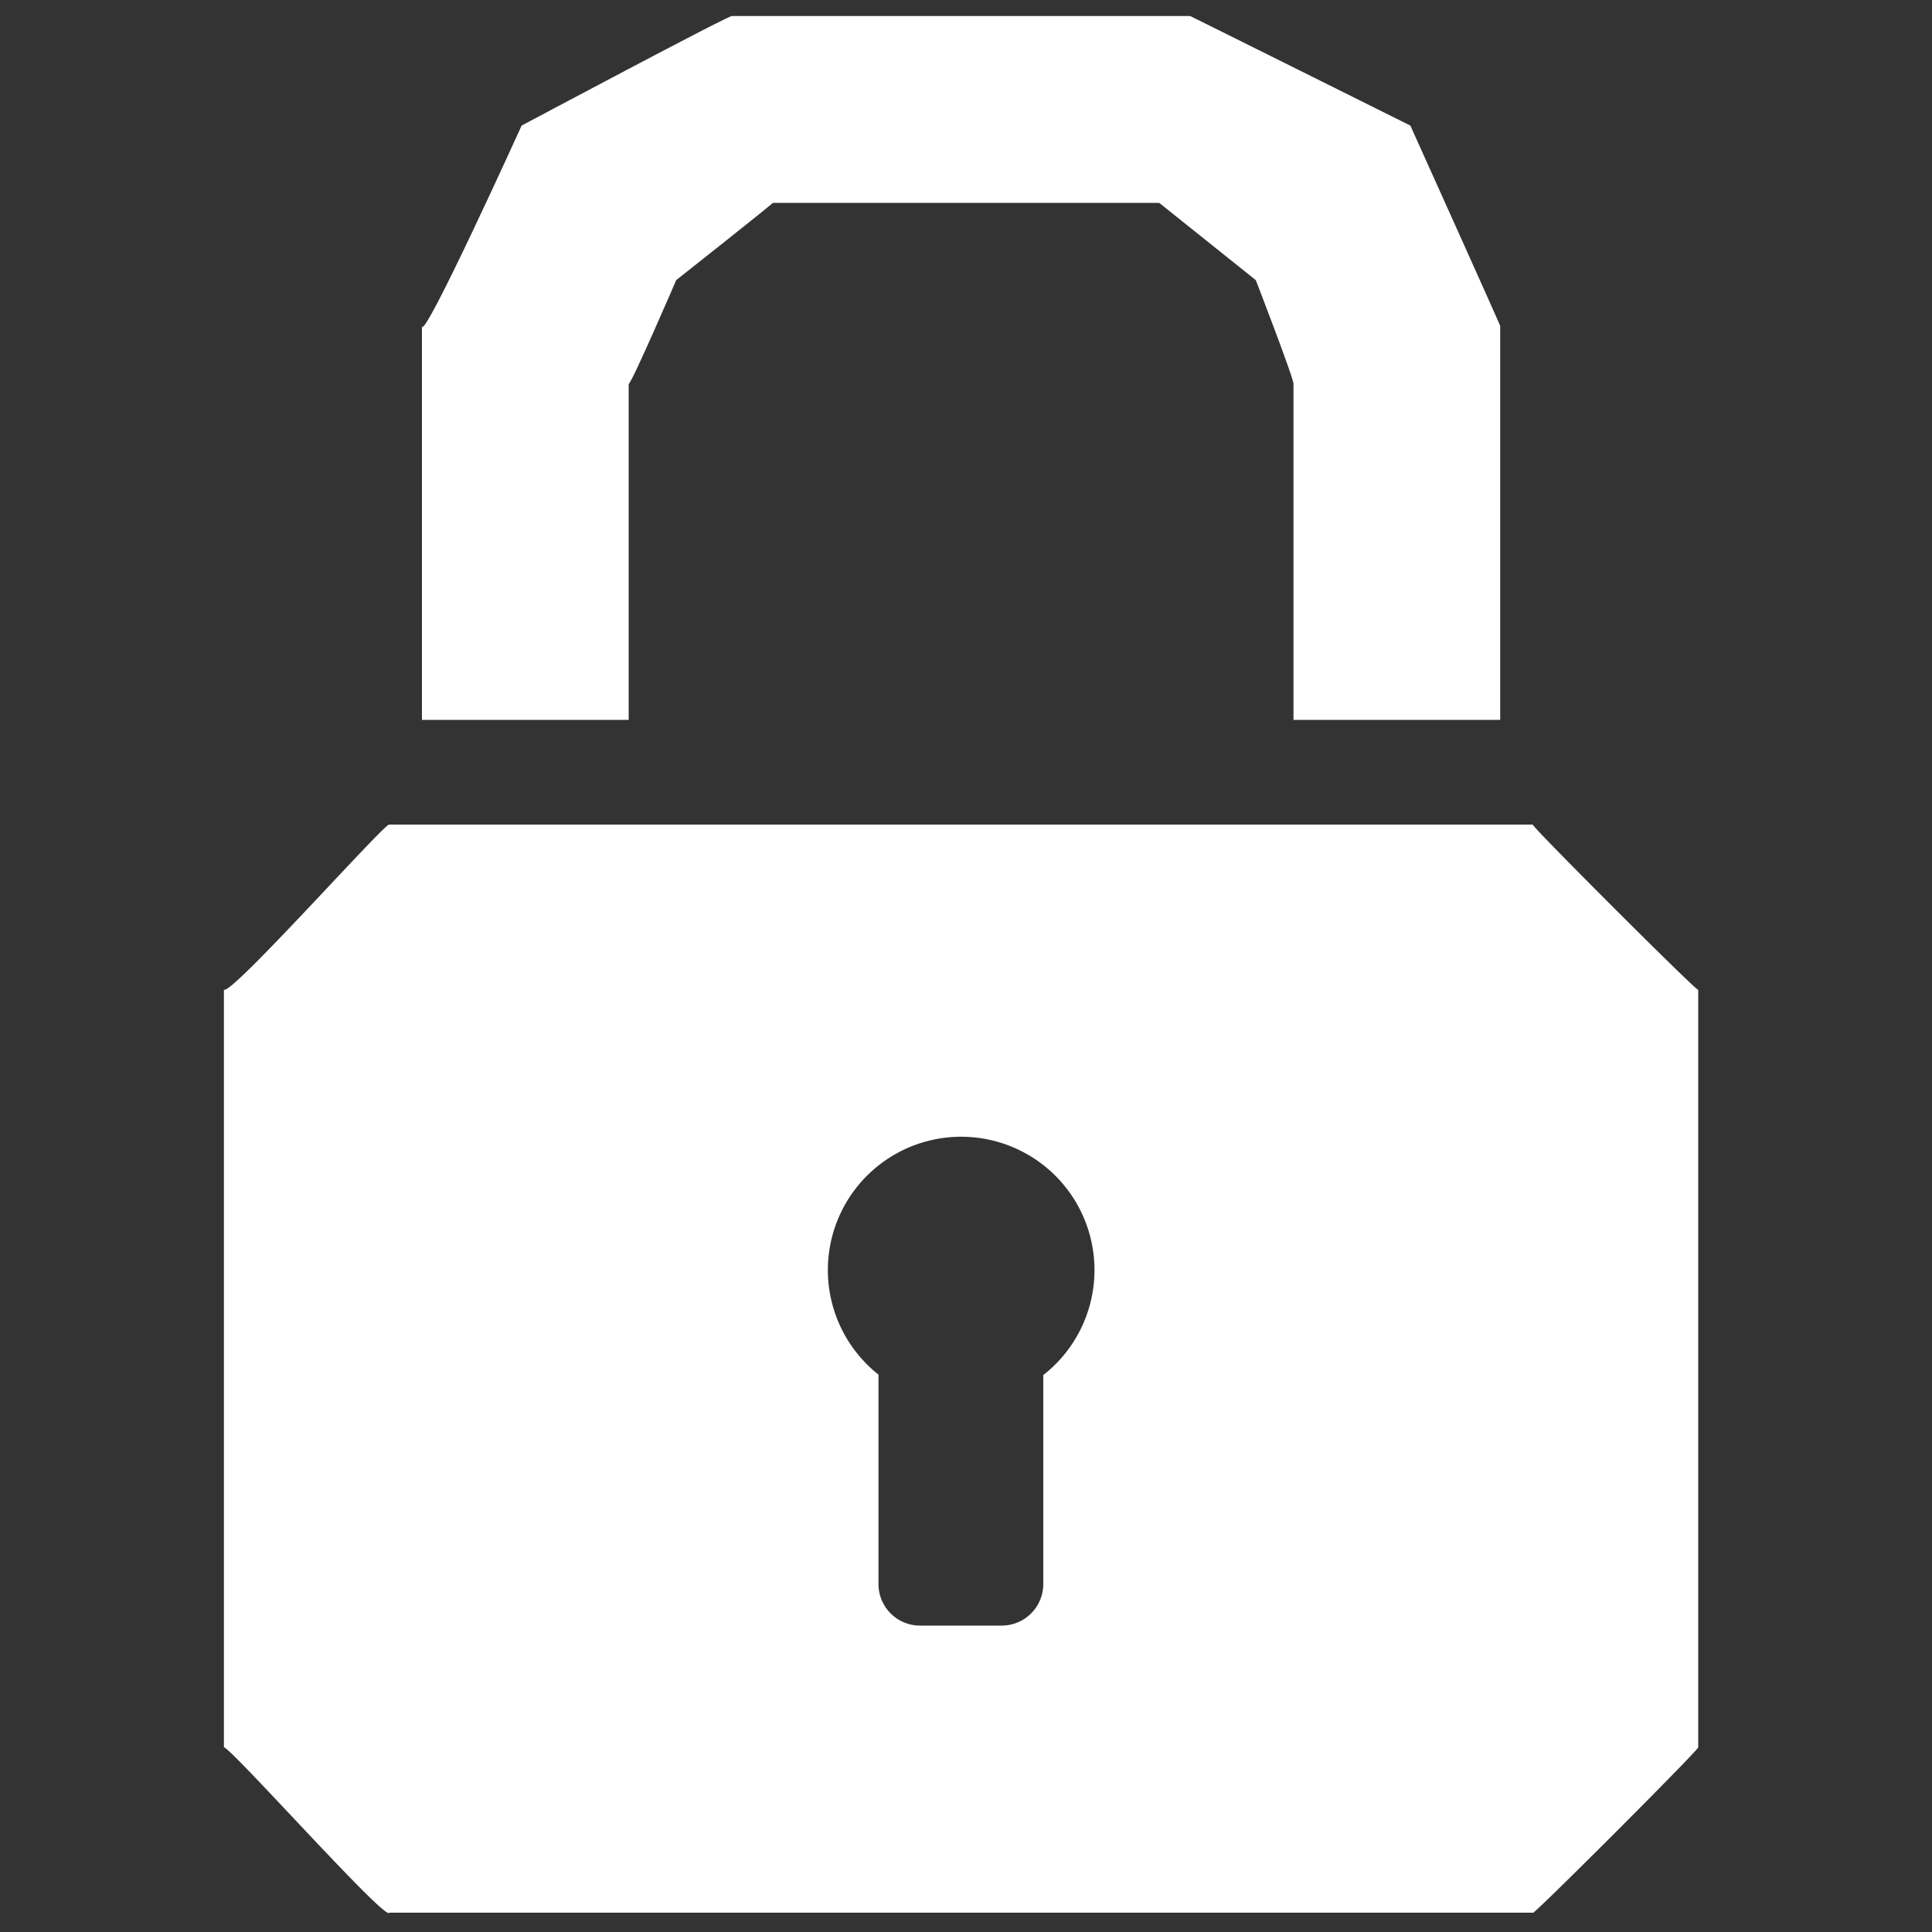
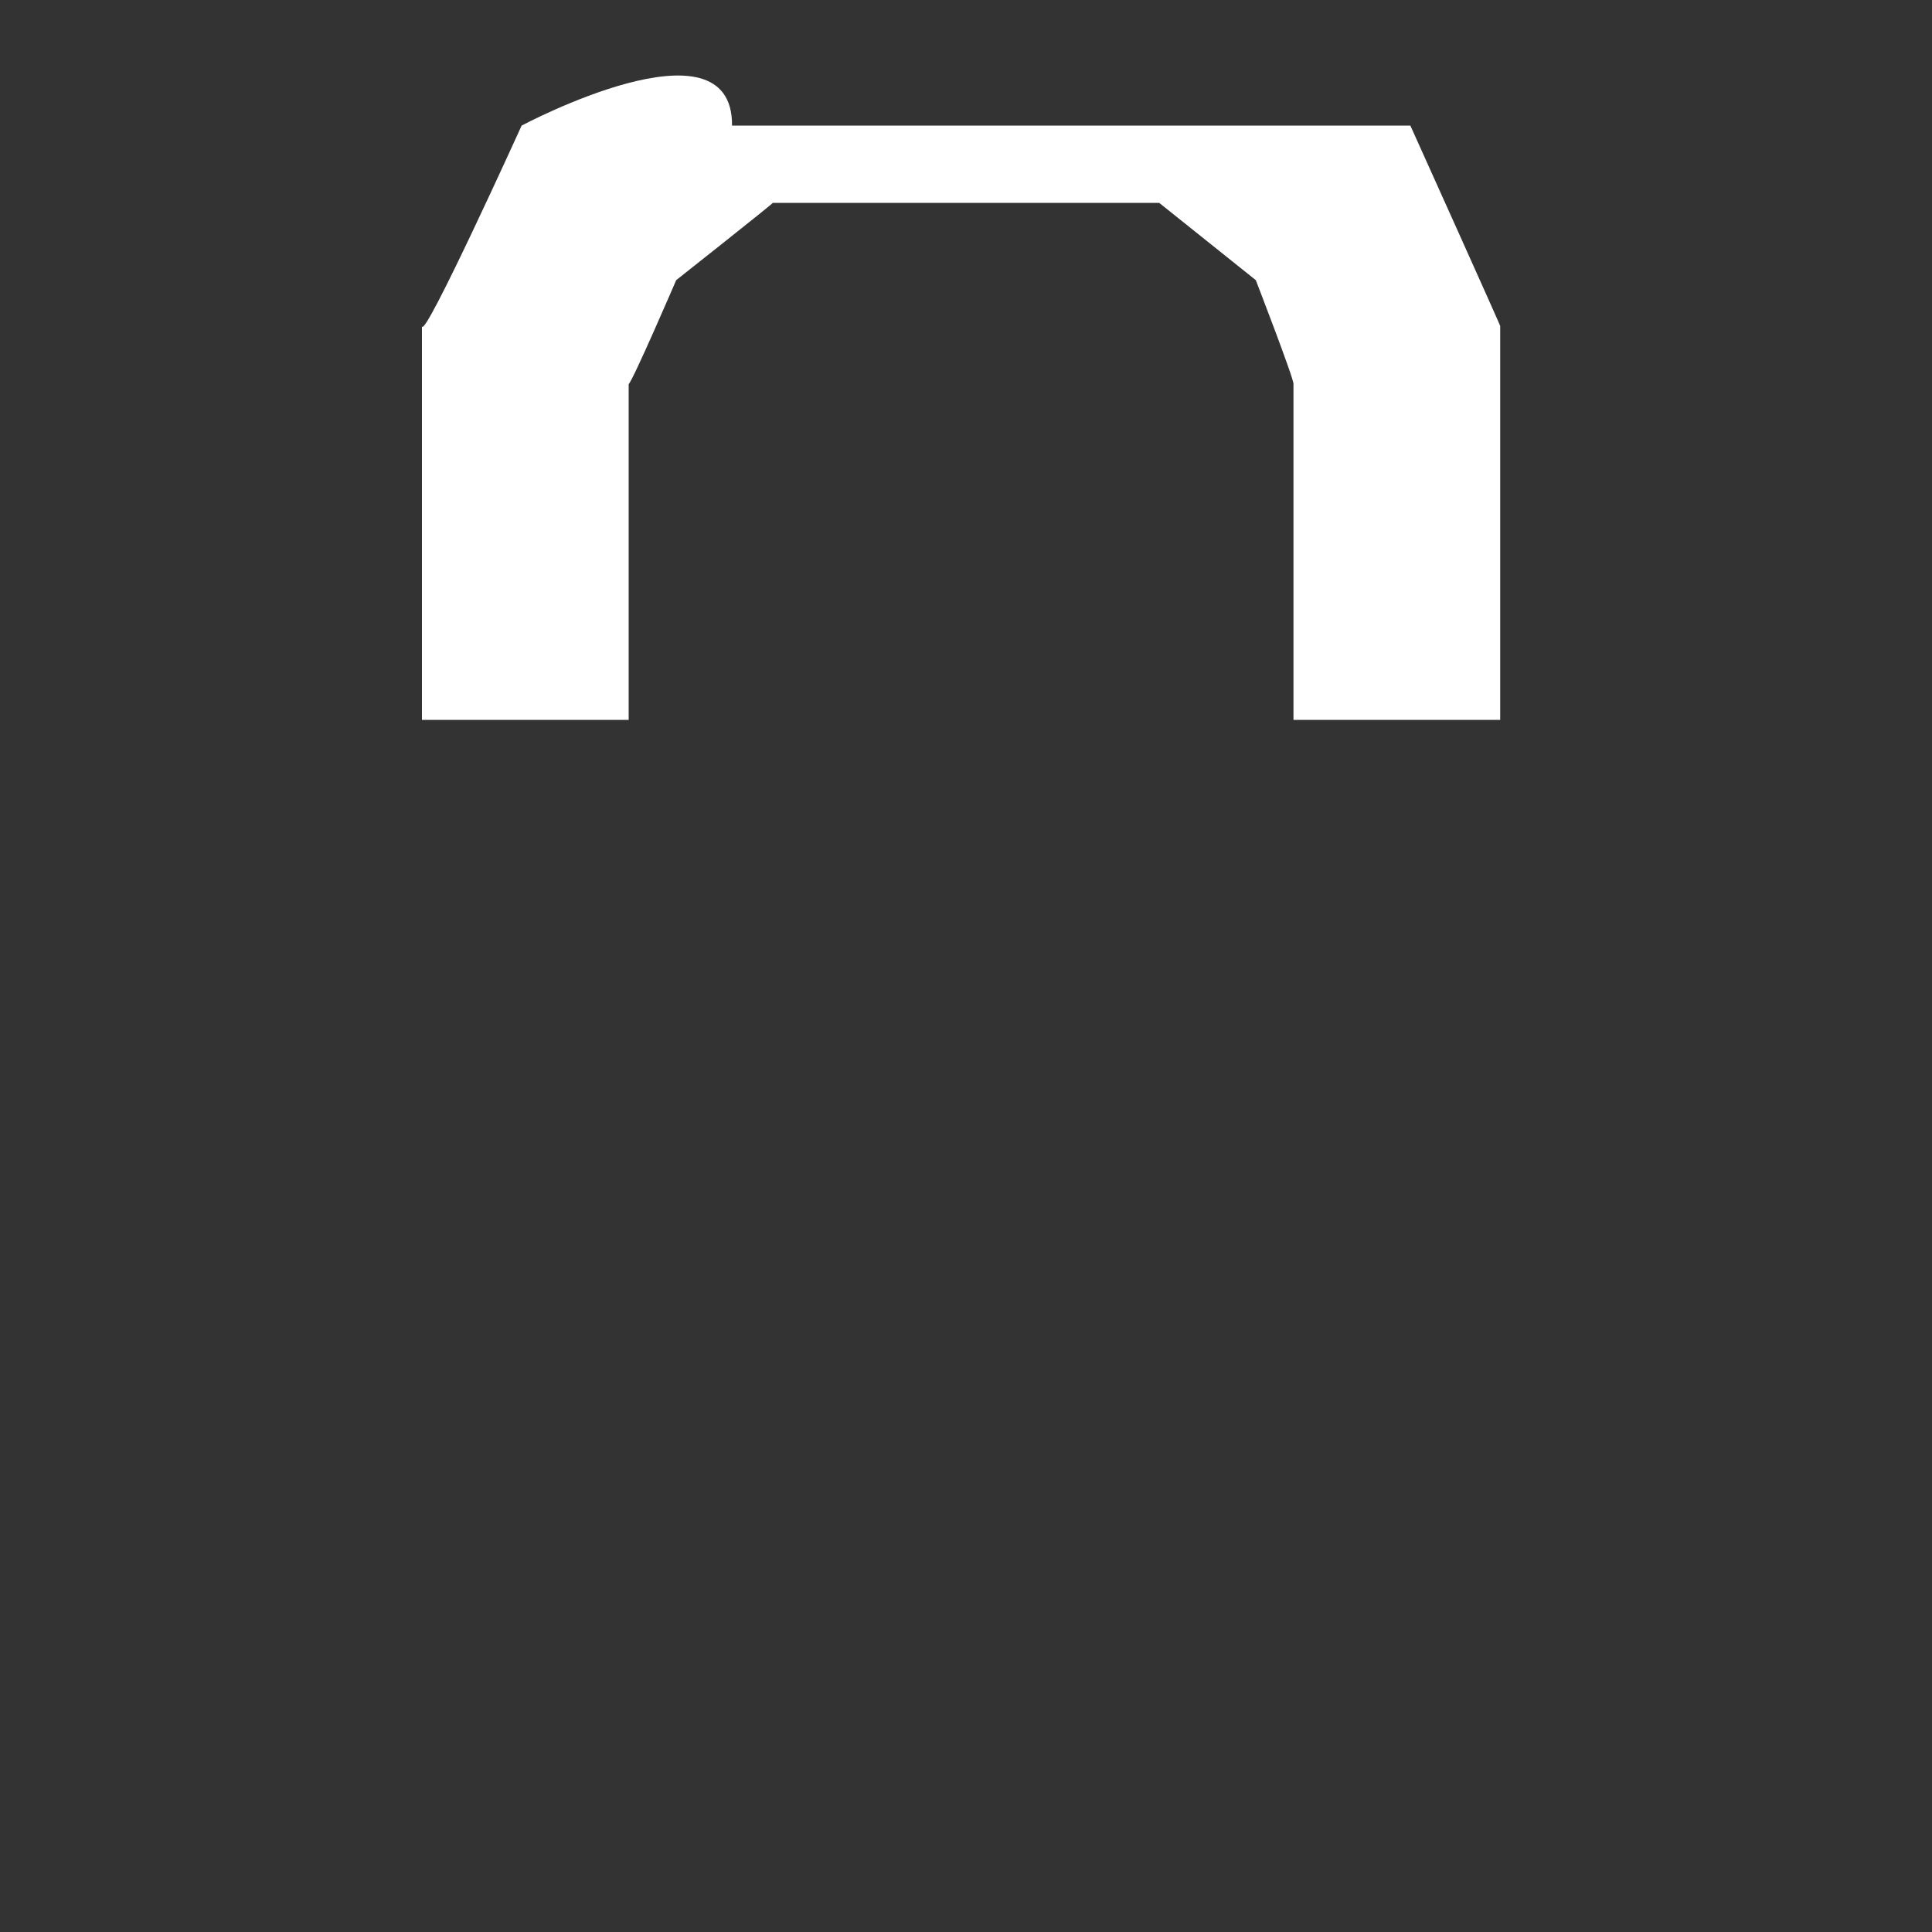
<svg xmlns="http://www.w3.org/2000/svg" id="Layer_1" data-name="Layer 1" viewBox="0 0 100 100">
  <rect x="0" y="0" width="100" height="100" fill="#333333" stroke="none" />
  <defs>
    <style>.cls-1{fill:#fff;}</style>
  </defs>
  <title>Lock</title>
-   <path class="cls-1" d="M32.54,19.88C32.76,19.7,35,14.5,35,14.5s5.06-4,5-4H60l5,4s2,5.17,1.95,5.38V37.26h10.7V16.88C77.83,17.21,73,6.5,73,6.5S61.32.68,61.6.83H37.89C37.94.67,27,6.5,27,6.5s-5.08,11.19-5.16,10.38V37.26h10.7Z" />
-   <path class="cls-1" d="M79.34,42.68H20.15C20,42.5,12,51.5,11.59,51.23V90.44C12,90.5,20,99.5,20.15,99H79.34c-.34.5,8.66-8.5,8.56-8.56V51.23C88,51.5,79,42.5,79.34,42.68ZM54,71.15V82a2.15,2.15,0,0,1-2.14,2.14H47.61A2.15,2.15,0,0,1,45.47,82V71.15a6.9,6.9,0,1,1,8.56,0Z" />
+   <path class="cls-1" d="M32.54,19.88C32.76,19.7,35,14.5,35,14.5s5.06-4,5-4H60l5,4s2,5.17,1.95,5.38V37.26h10.7V16.88C77.83,17.21,73,6.5,73,6.5H37.89C37.94.67,27,6.5,27,6.5s-5.08,11.19-5.16,10.38V37.26h10.7Z" />
</svg>